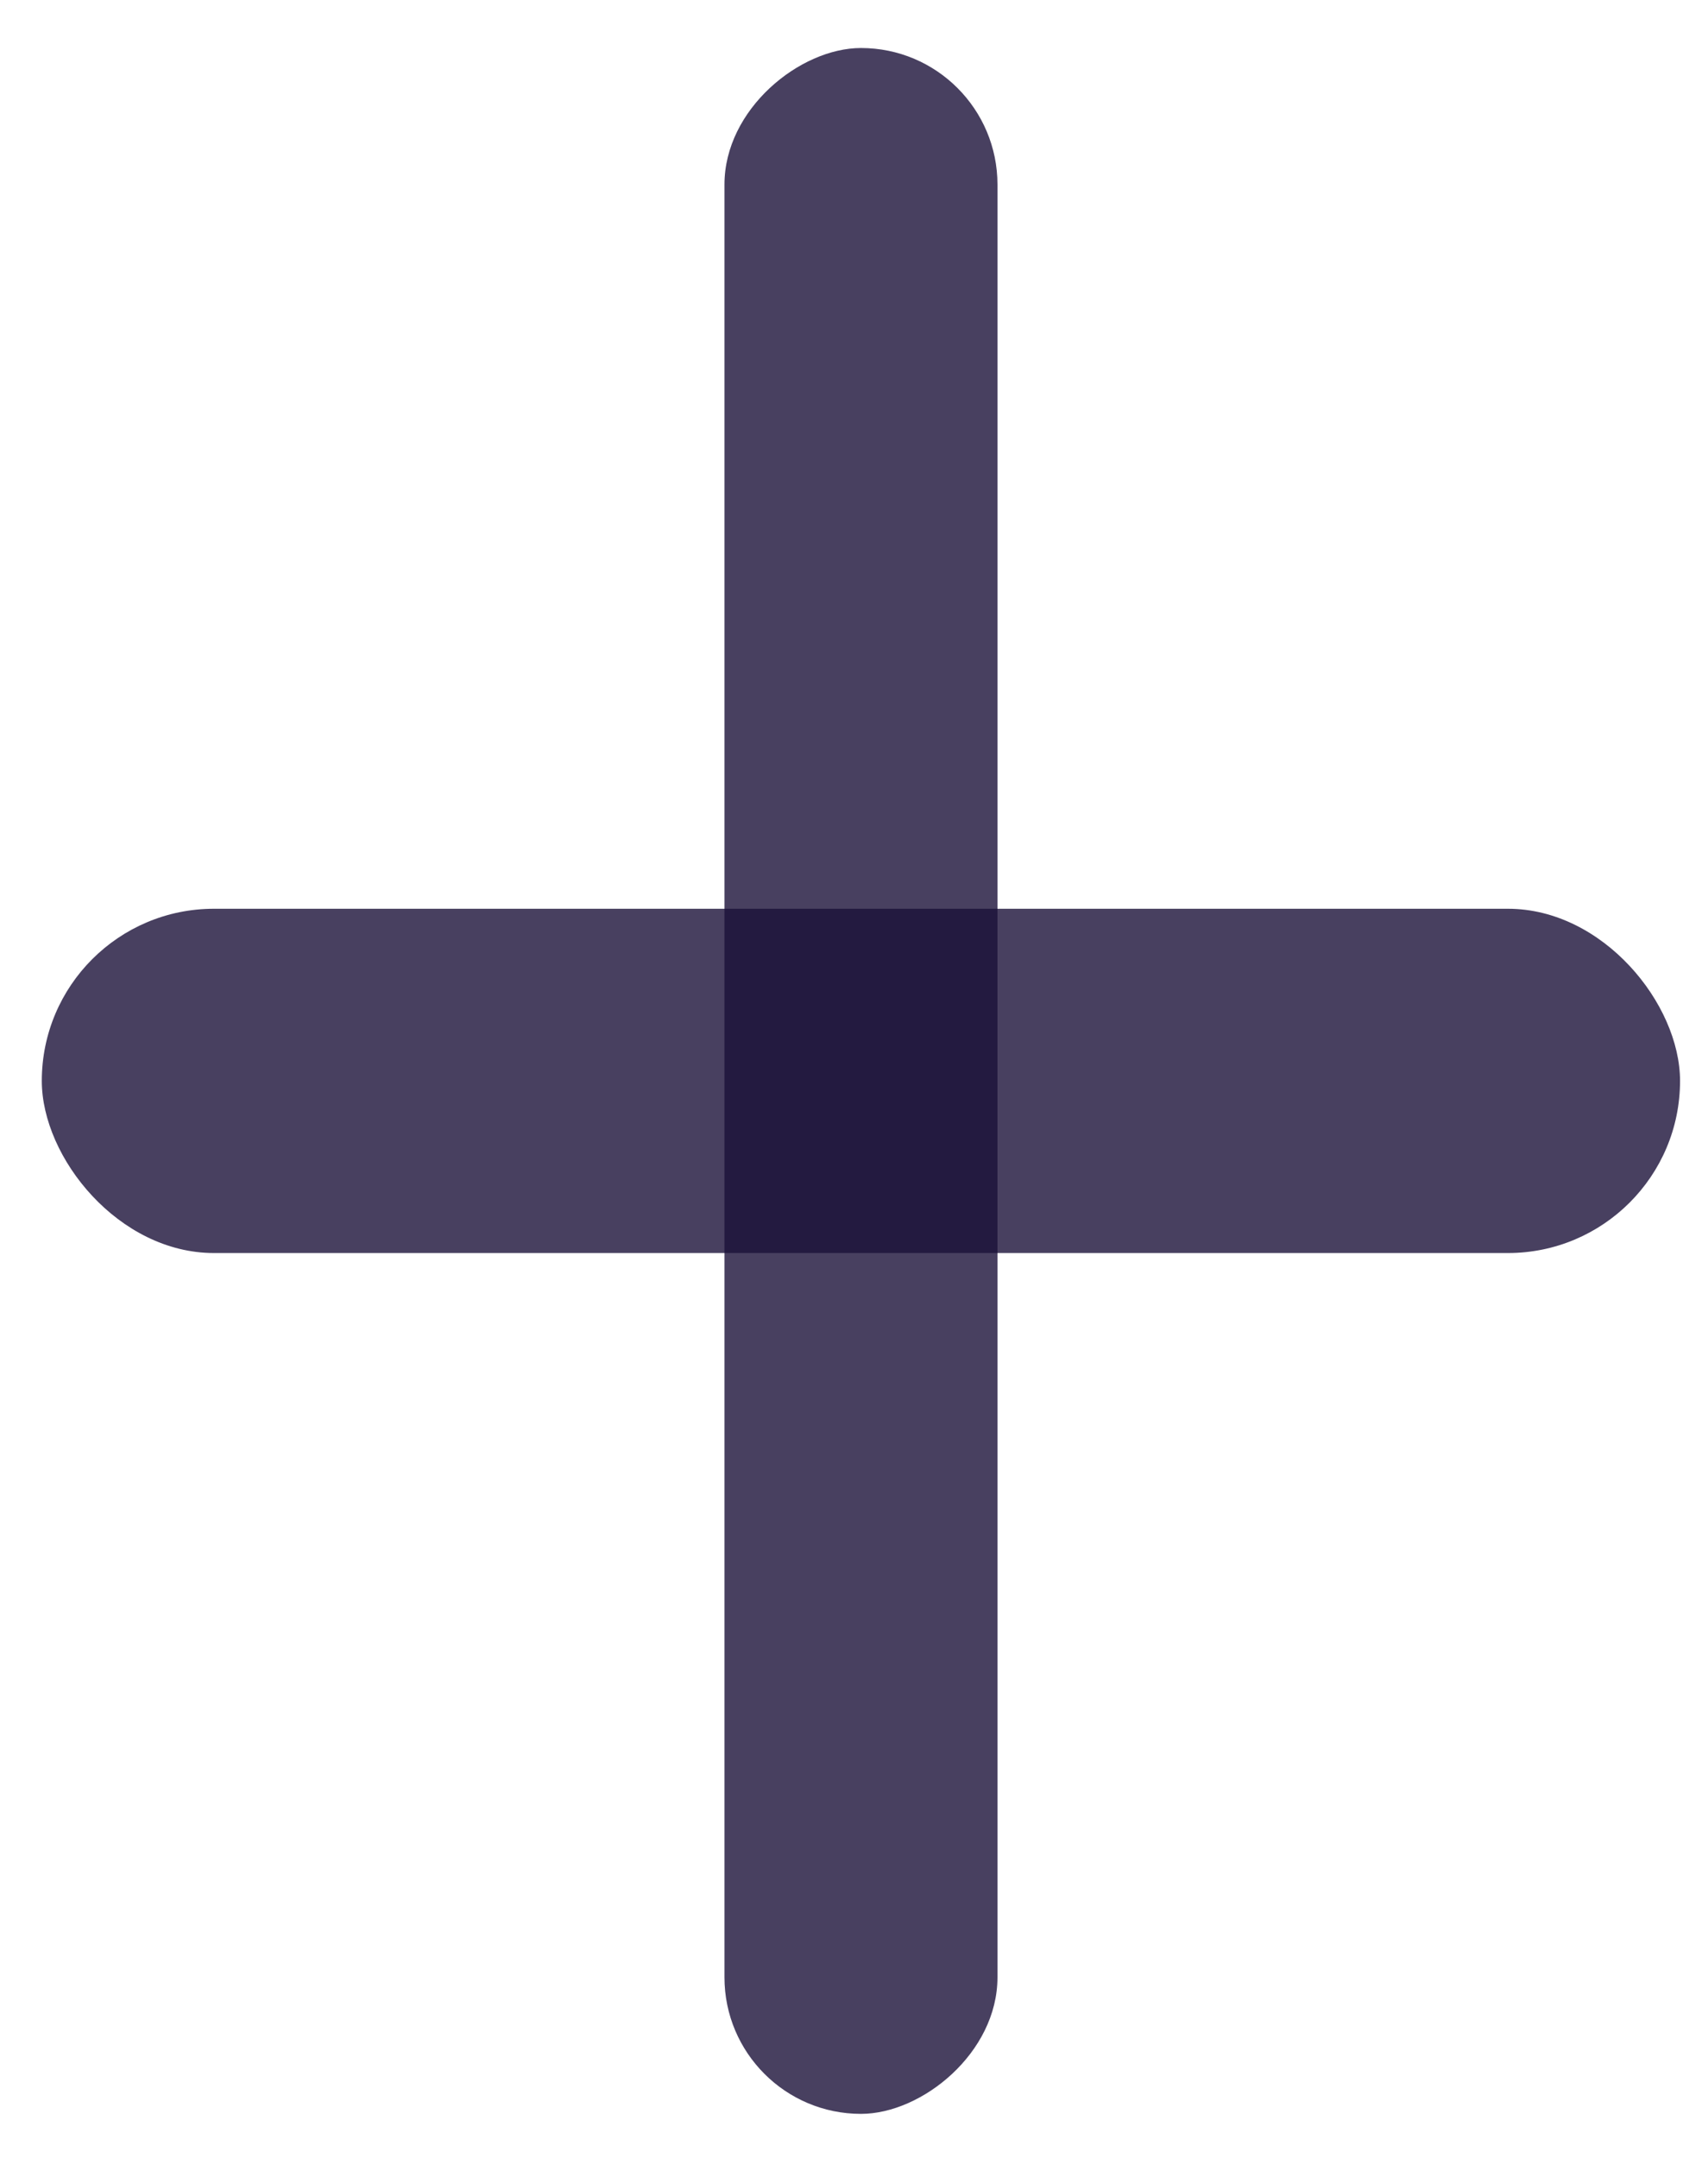
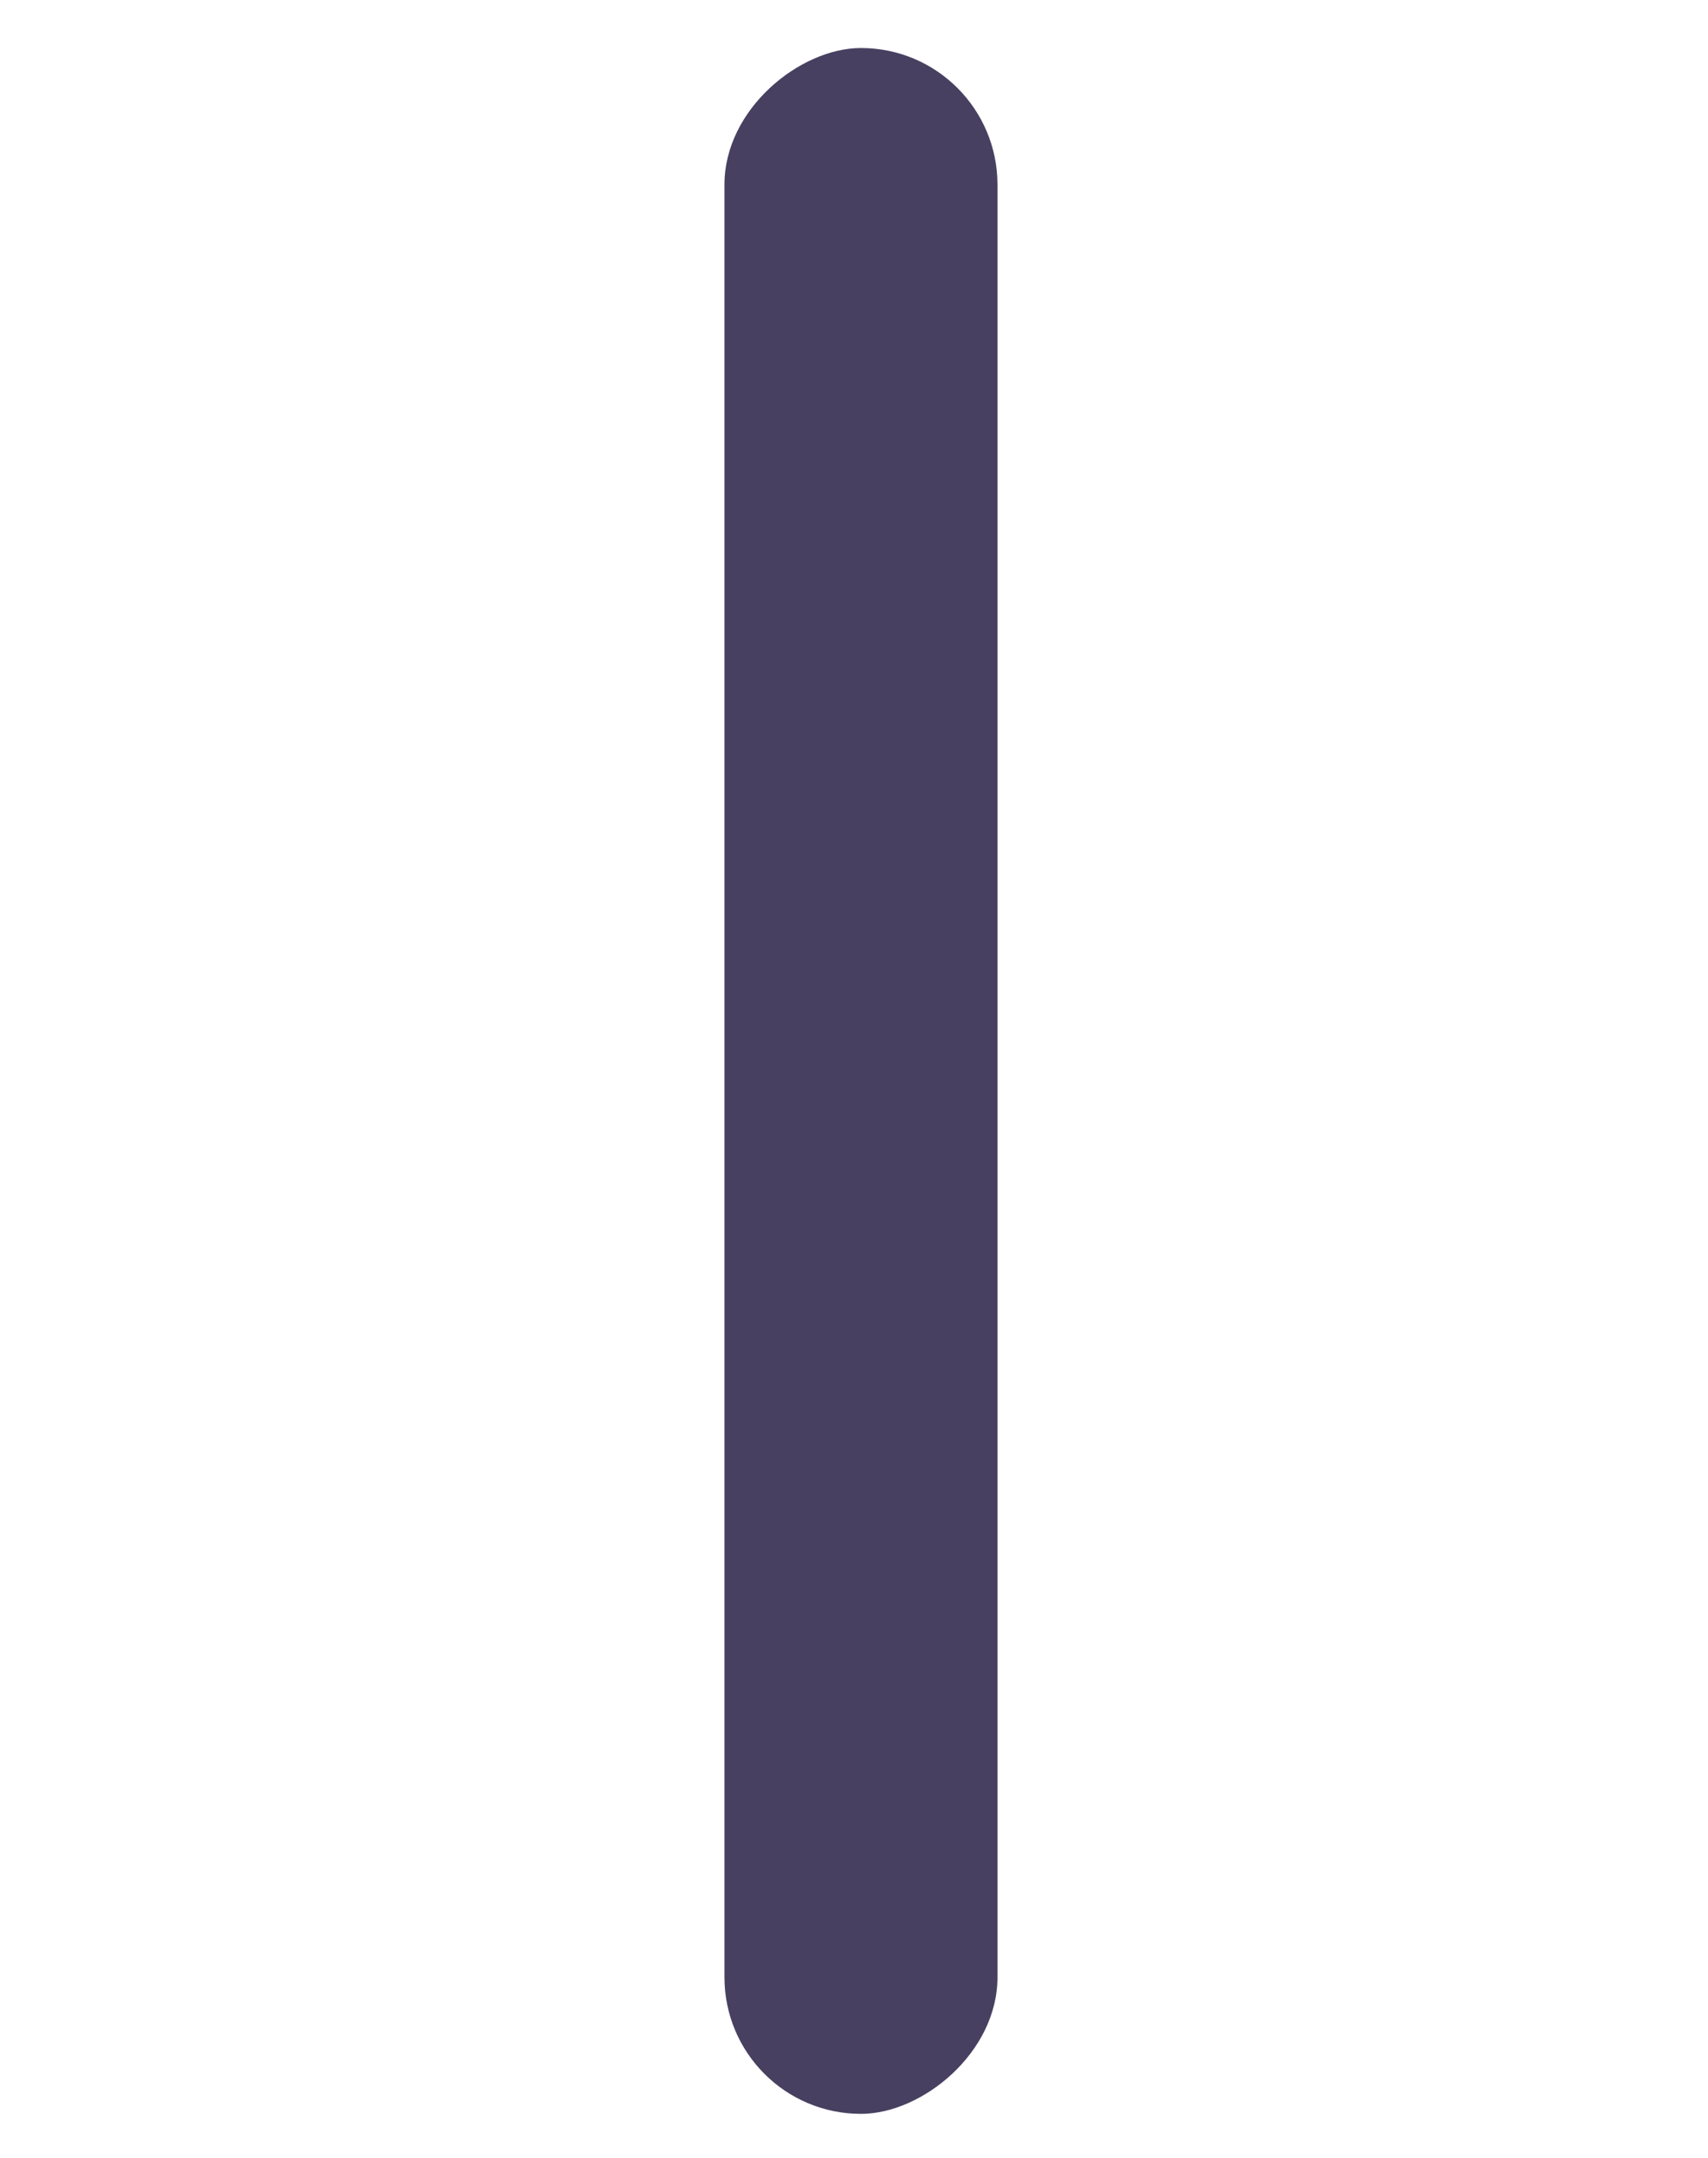
<svg xmlns="http://www.w3.org/2000/svg" width="19" height="24" viewBox="0 0 19 24" fill="none">
-   <rect opacity="0.8" x="0.465" y="10.107" width="18.224" height="3.829" rx="1.915" fill="#1B1139" />
  <rect opacity="0.8" x="11.096" y="0.534" width="22.976" height="3.037" rx="1.519" transform="rotate(90 11.096 0.534)" fill="#1B1139" />
</svg>